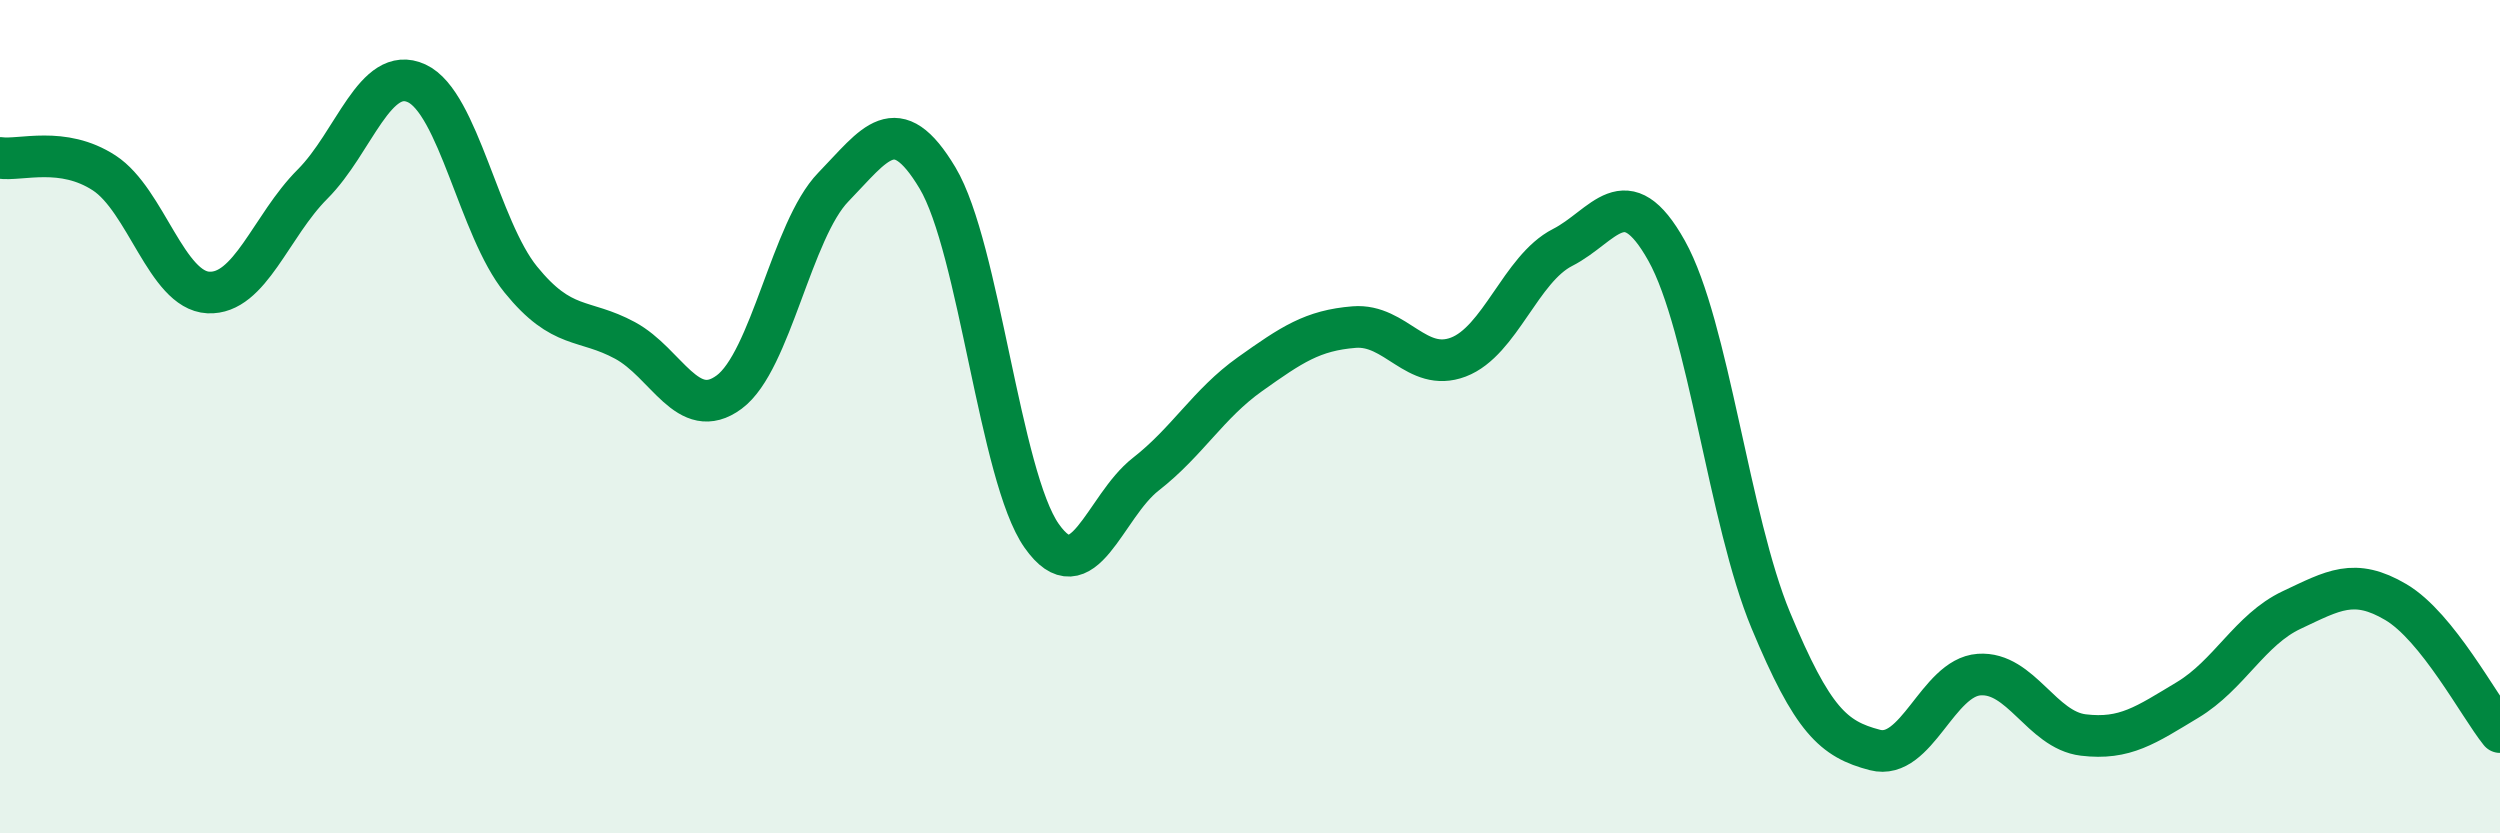
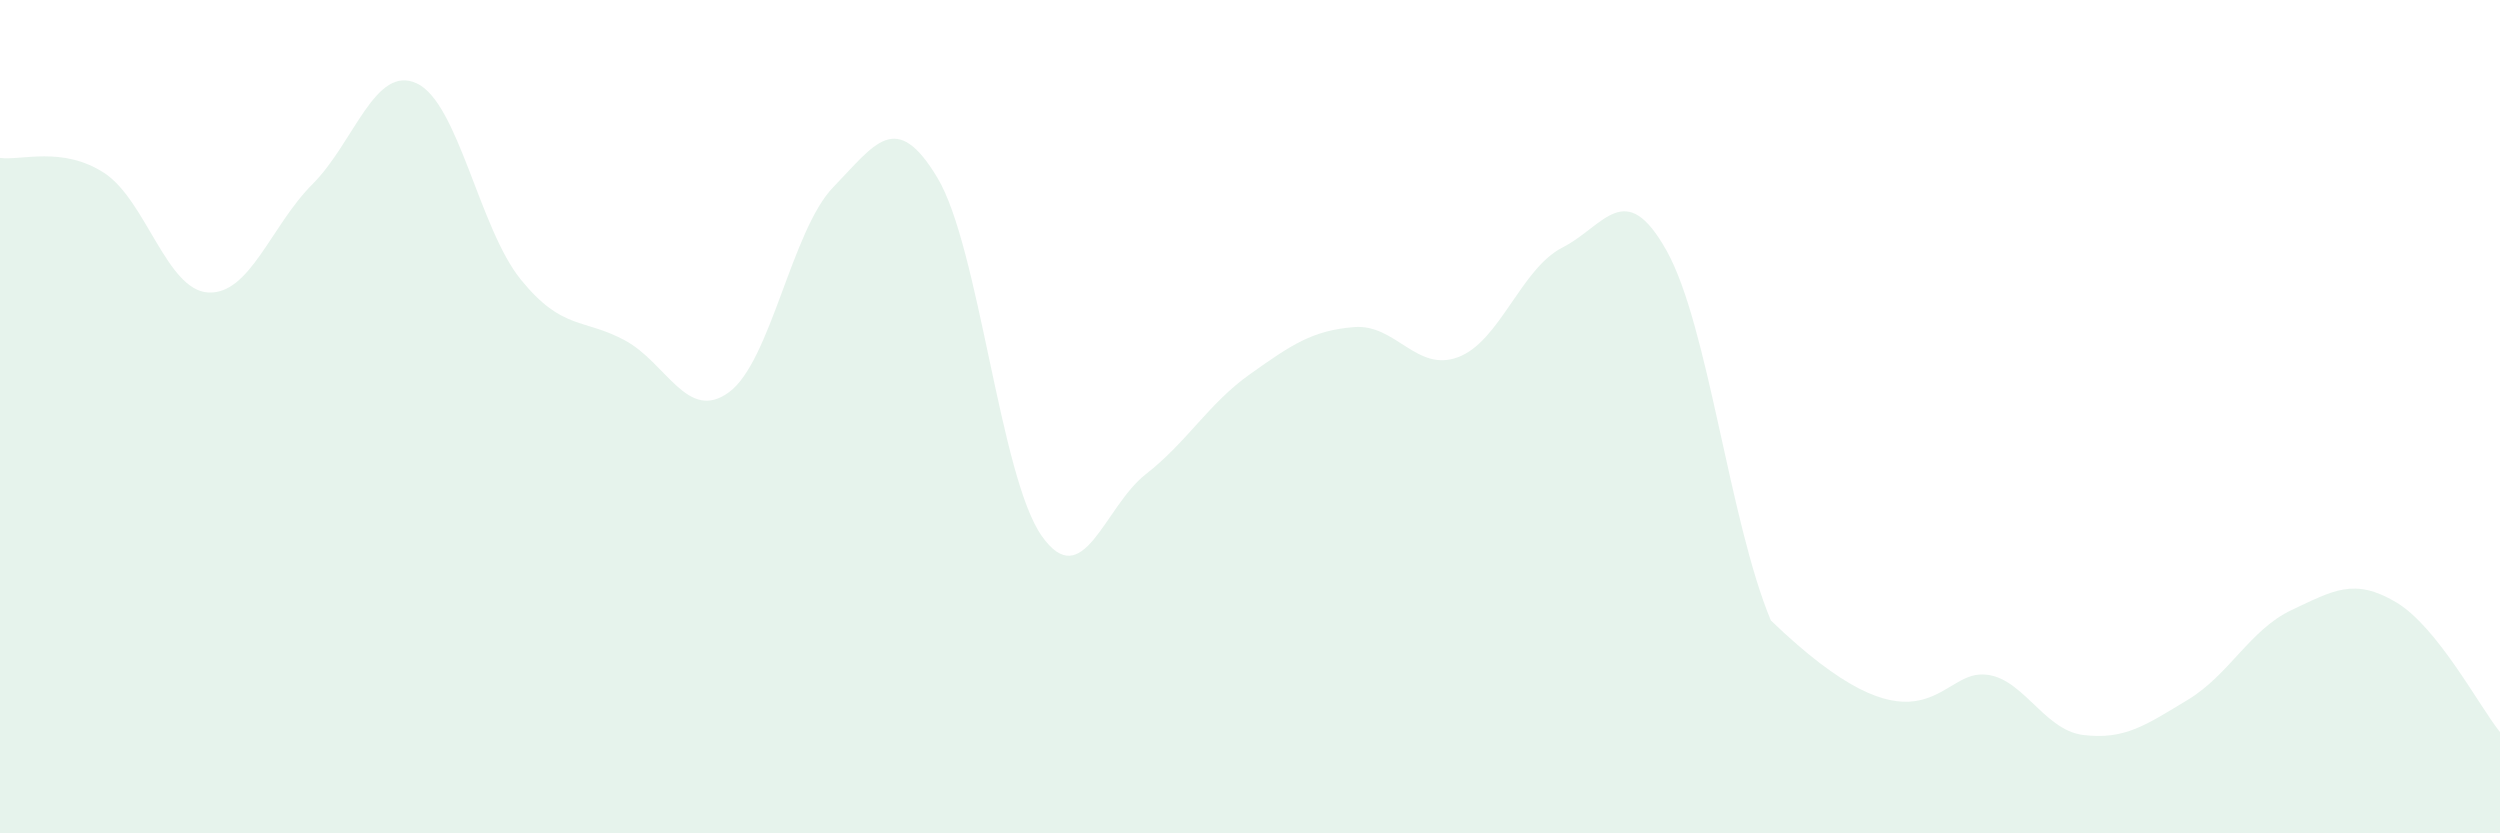
<svg xmlns="http://www.w3.org/2000/svg" width="60" height="20" viewBox="0 0 60 20">
-   <path d="M 0,3.79 C 0.5,3.86 1.5,3.5 2.5,4.15 C 3.5,4.8 4,6.97 5,7.02 C 6,7.07 6.5,5.42 7.5,4.42 C 8.5,3.42 9,1.54 10,2 C 11,2.46 11.5,5.48 12.5,6.71 C 13.5,7.94 14,7.63 15,8.17 C 16,8.71 16.5,10.15 17.5,9.41 C 18.5,8.67 19,5.52 20,4.49 C 21,3.46 21.5,2.6 22.5,4.27 C 23.5,5.94 24,11.44 25,12.86 C 26,14.28 26.5,12.16 27.5,11.38 C 28.5,10.6 29,9.69 30,8.98 C 31,8.27 31.5,7.93 32.5,7.85 C 33.5,7.77 34,8.95 35,8.57 C 36,8.19 36.5,6.45 37.5,5.94 C 38.5,5.43 39,4.23 40,6.02 C 41,7.81 41.5,12.49 42.5,14.89 C 43.5,17.29 44,17.74 45,18 C 46,18.26 46.5,16.26 47.5,16.19 C 48.5,16.12 49,17.52 50,17.64 C 51,17.76 51.5,17.4 52.5,16.8 C 53.5,16.2 54,15.11 55,14.64 C 56,14.17 56.5,13.86 57.5,14.45 C 58.5,15.04 59.5,16.95 60,17.57L60 20L0 20Z" fill="#008740" opacity="0.1" stroke-linecap="round" stroke-linejoin="round" />
-   <path d="M 0,3.79 C 0.5,3.86 1.5,3.5 2.5,4.15 C 3.5,4.8 4,6.97 5,7.02 C 6,7.07 6.5,5.42 7.5,4.42 C 8.5,3.42 9,1.54 10,2 C 11,2.46 11.5,5.48 12.5,6.71 C 13.5,7.94 14,7.63 15,8.17 C 16,8.71 16.5,10.15 17.5,9.41 C 18.5,8.67 19,5.52 20,4.49 C 21,3.46 21.5,2.6 22.5,4.27 C 23.5,5.94 24,11.44 25,12.86 C 26,14.28 26.5,12.16 27.5,11.38 C 28.5,10.6 29,9.69 30,8.98 C 31,8.27 31.5,7.93 32.5,7.85 C 33.5,7.77 34,8.95 35,8.57 C 36,8.19 36.5,6.45 37.5,5.94 C 38.5,5.43 39,4.23 40,6.02 C 41,7.81 41.5,12.49 42.5,14.89 C 43.5,17.29 44,17.74 45,18 C 46,18.26 46.5,16.26 47.5,16.19 C 48.5,16.12 49,17.52 50,17.64 C 51,17.76 51.5,17.4 52.5,16.8 C 53.5,16.2 54,15.11 55,14.64 C 56,14.17 56.5,13.86 57.5,14.45 C 58.5,15.04 59.5,16.95 60,17.57" stroke="#008740" stroke-width="1" fill="none" stroke-linecap="round" stroke-linejoin="round" />
+   <path d="M 0,3.79 C 0.5,3.86 1.5,3.5 2.5,4.15 C 3.5,4.8 4,6.97 5,7.02 C 6,7.07 6.5,5.42 7.5,4.42 C 8.5,3.42 9,1.54 10,2 C 11,2.46 11.5,5.48 12.5,6.71 C 13.5,7.94 14,7.63 15,8.17 C 16,8.71 16.5,10.15 17.5,9.41 C 18.5,8.67 19,5.52 20,4.49 C 21,3.46 21.5,2.6 22.5,4.27 C 23.5,5.94 24,11.44 25,12.86 C 26,14.28 26.5,12.16 27.5,11.38 C 28.5,10.6 29,9.69 30,8.98 C 31,8.27 31.5,7.93 32.5,7.85 C 33.5,7.77 34,8.95 35,8.57 C 36,8.19 36.5,6.45 37.5,5.94 C 38.5,5.43 39,4.23 40,6.02 C 41,7.81 41.5,12.49 42.5,14.89 C 46,18.26 46.5,16.26 47.5,16.19 C 48.5,16.12 49,17.52 50,17.64 C 51,17.76 51.5,17.4 52.5,16.8 C 53.5,16.2 54,15.11 55,14.64 C 56,14.17 56.5,13.86 57.5,14.45 C 58.5,15.04 59.5,16.95 60,17.57L60 20L0 20Z" fill="#008740" opacity="0.1" stroke-linecap="round" stroke-linejoin="round" />
</svg>